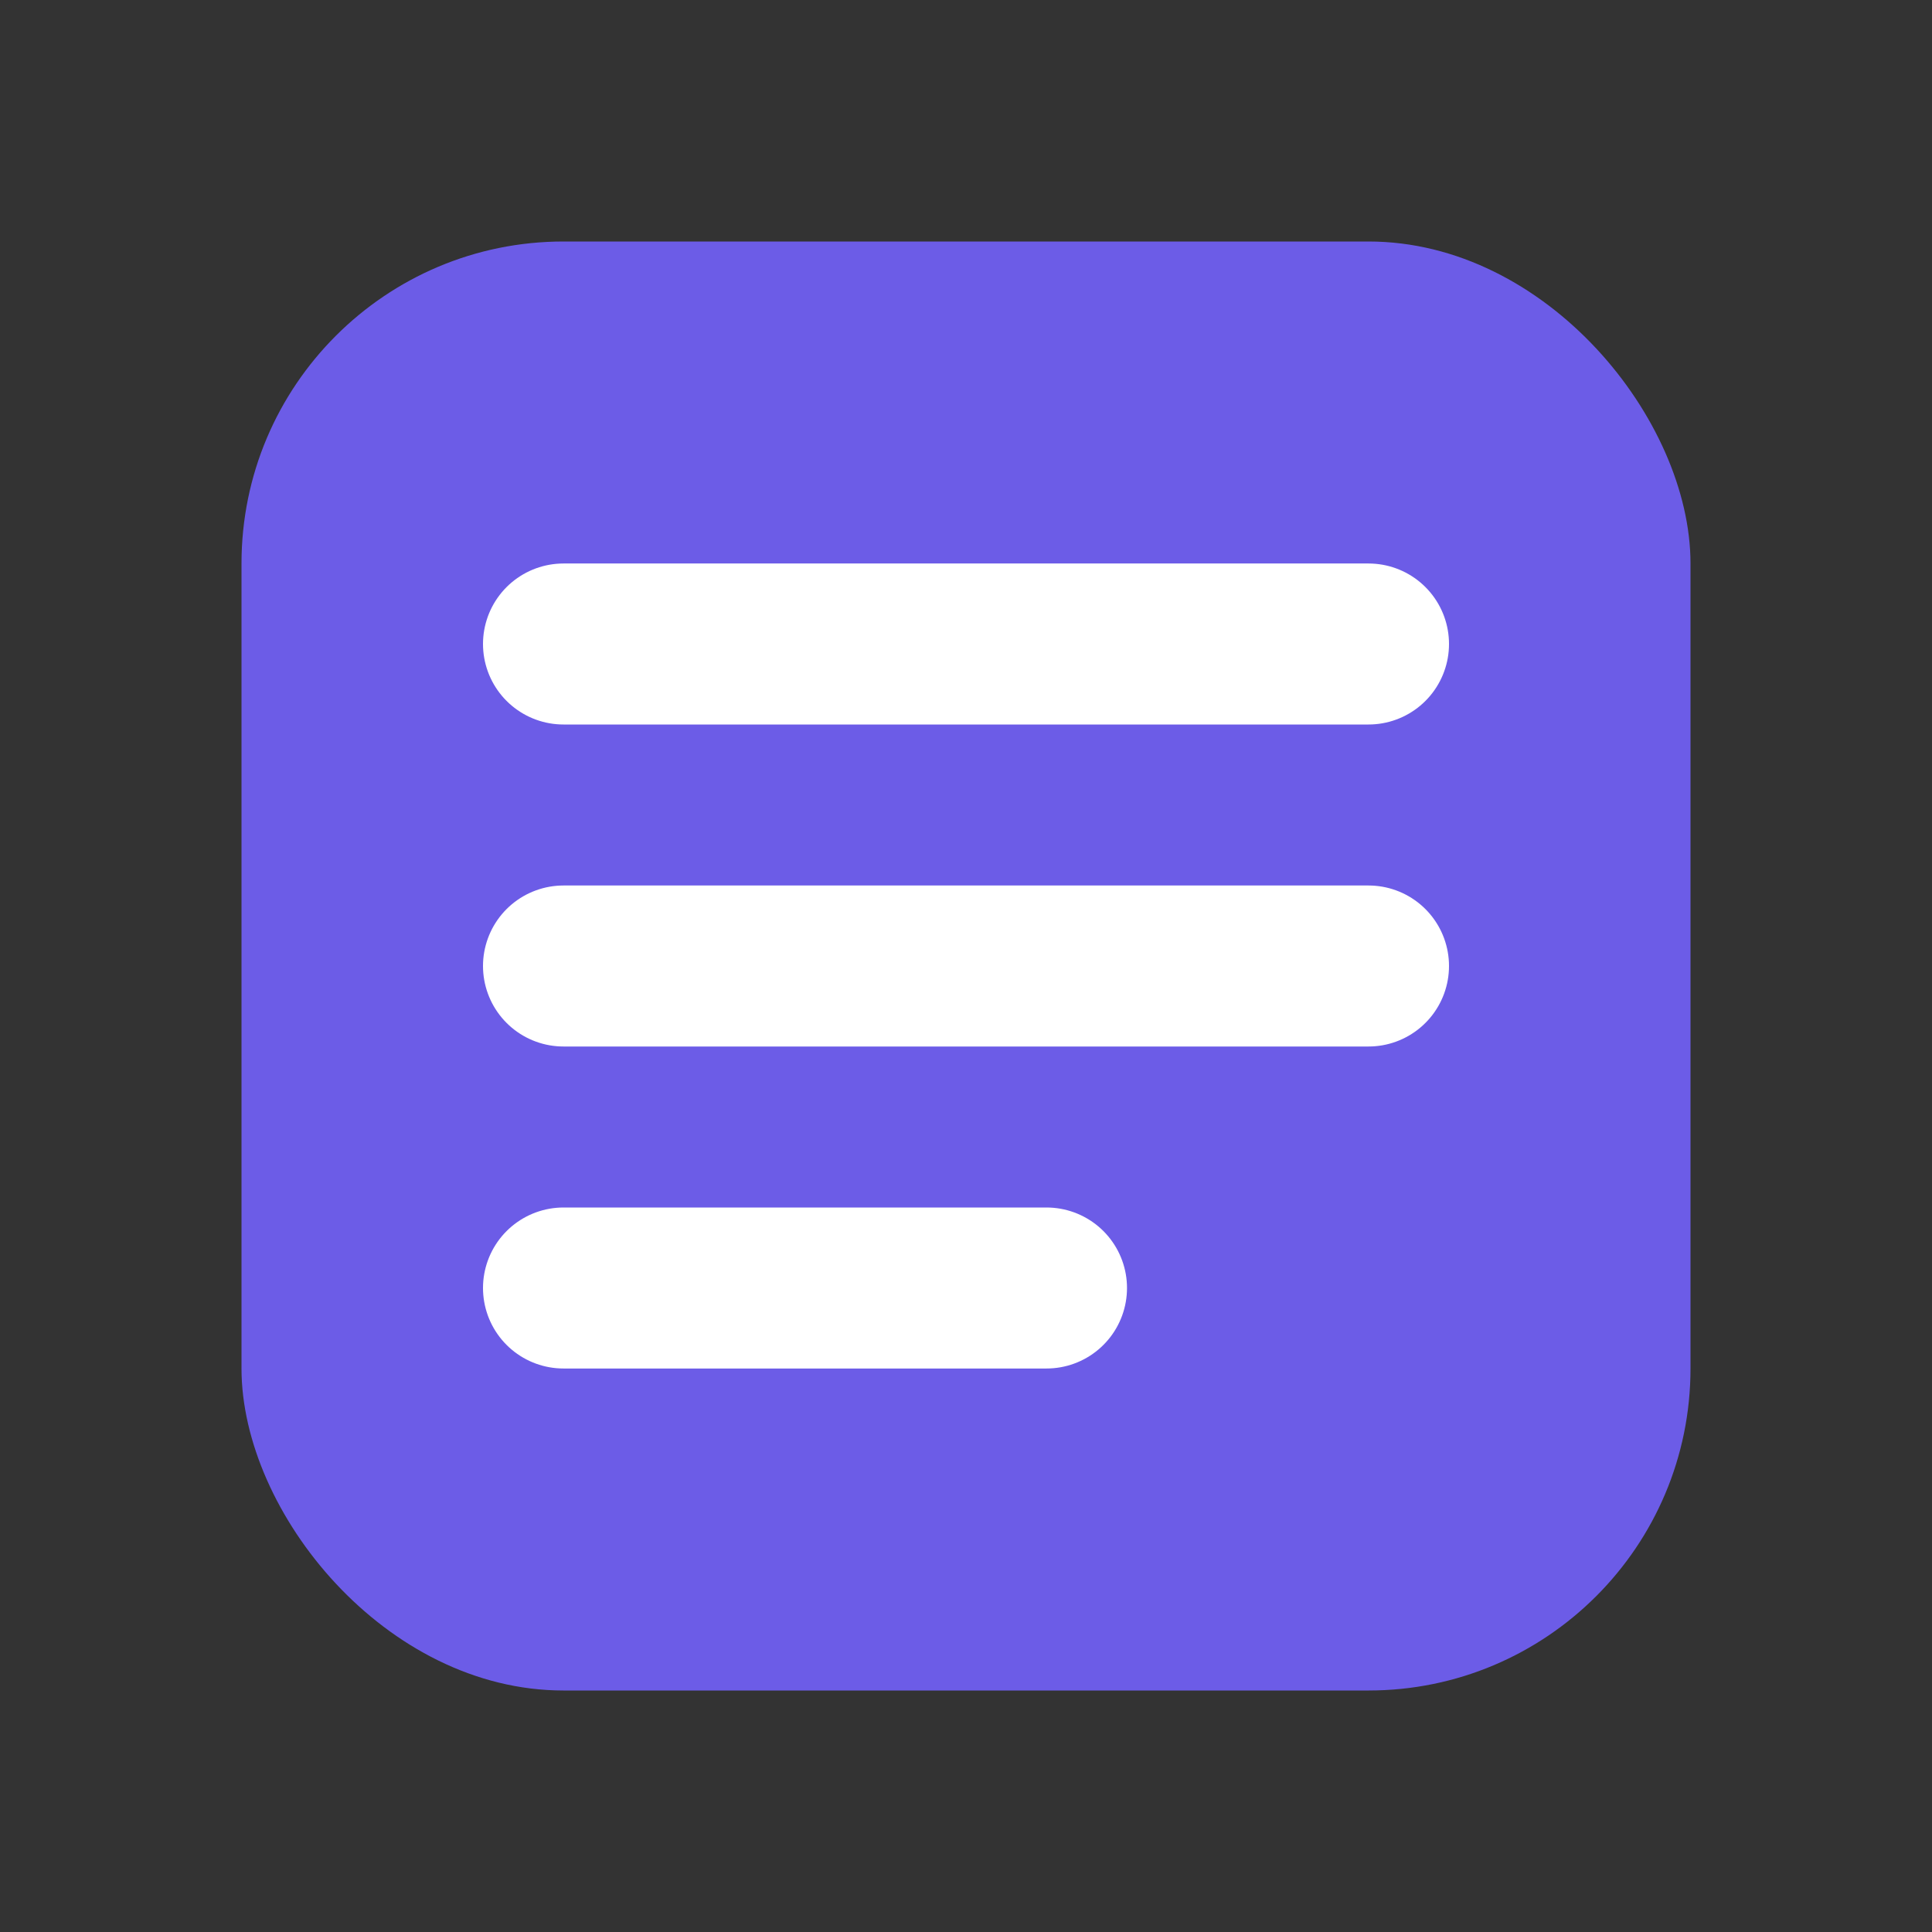
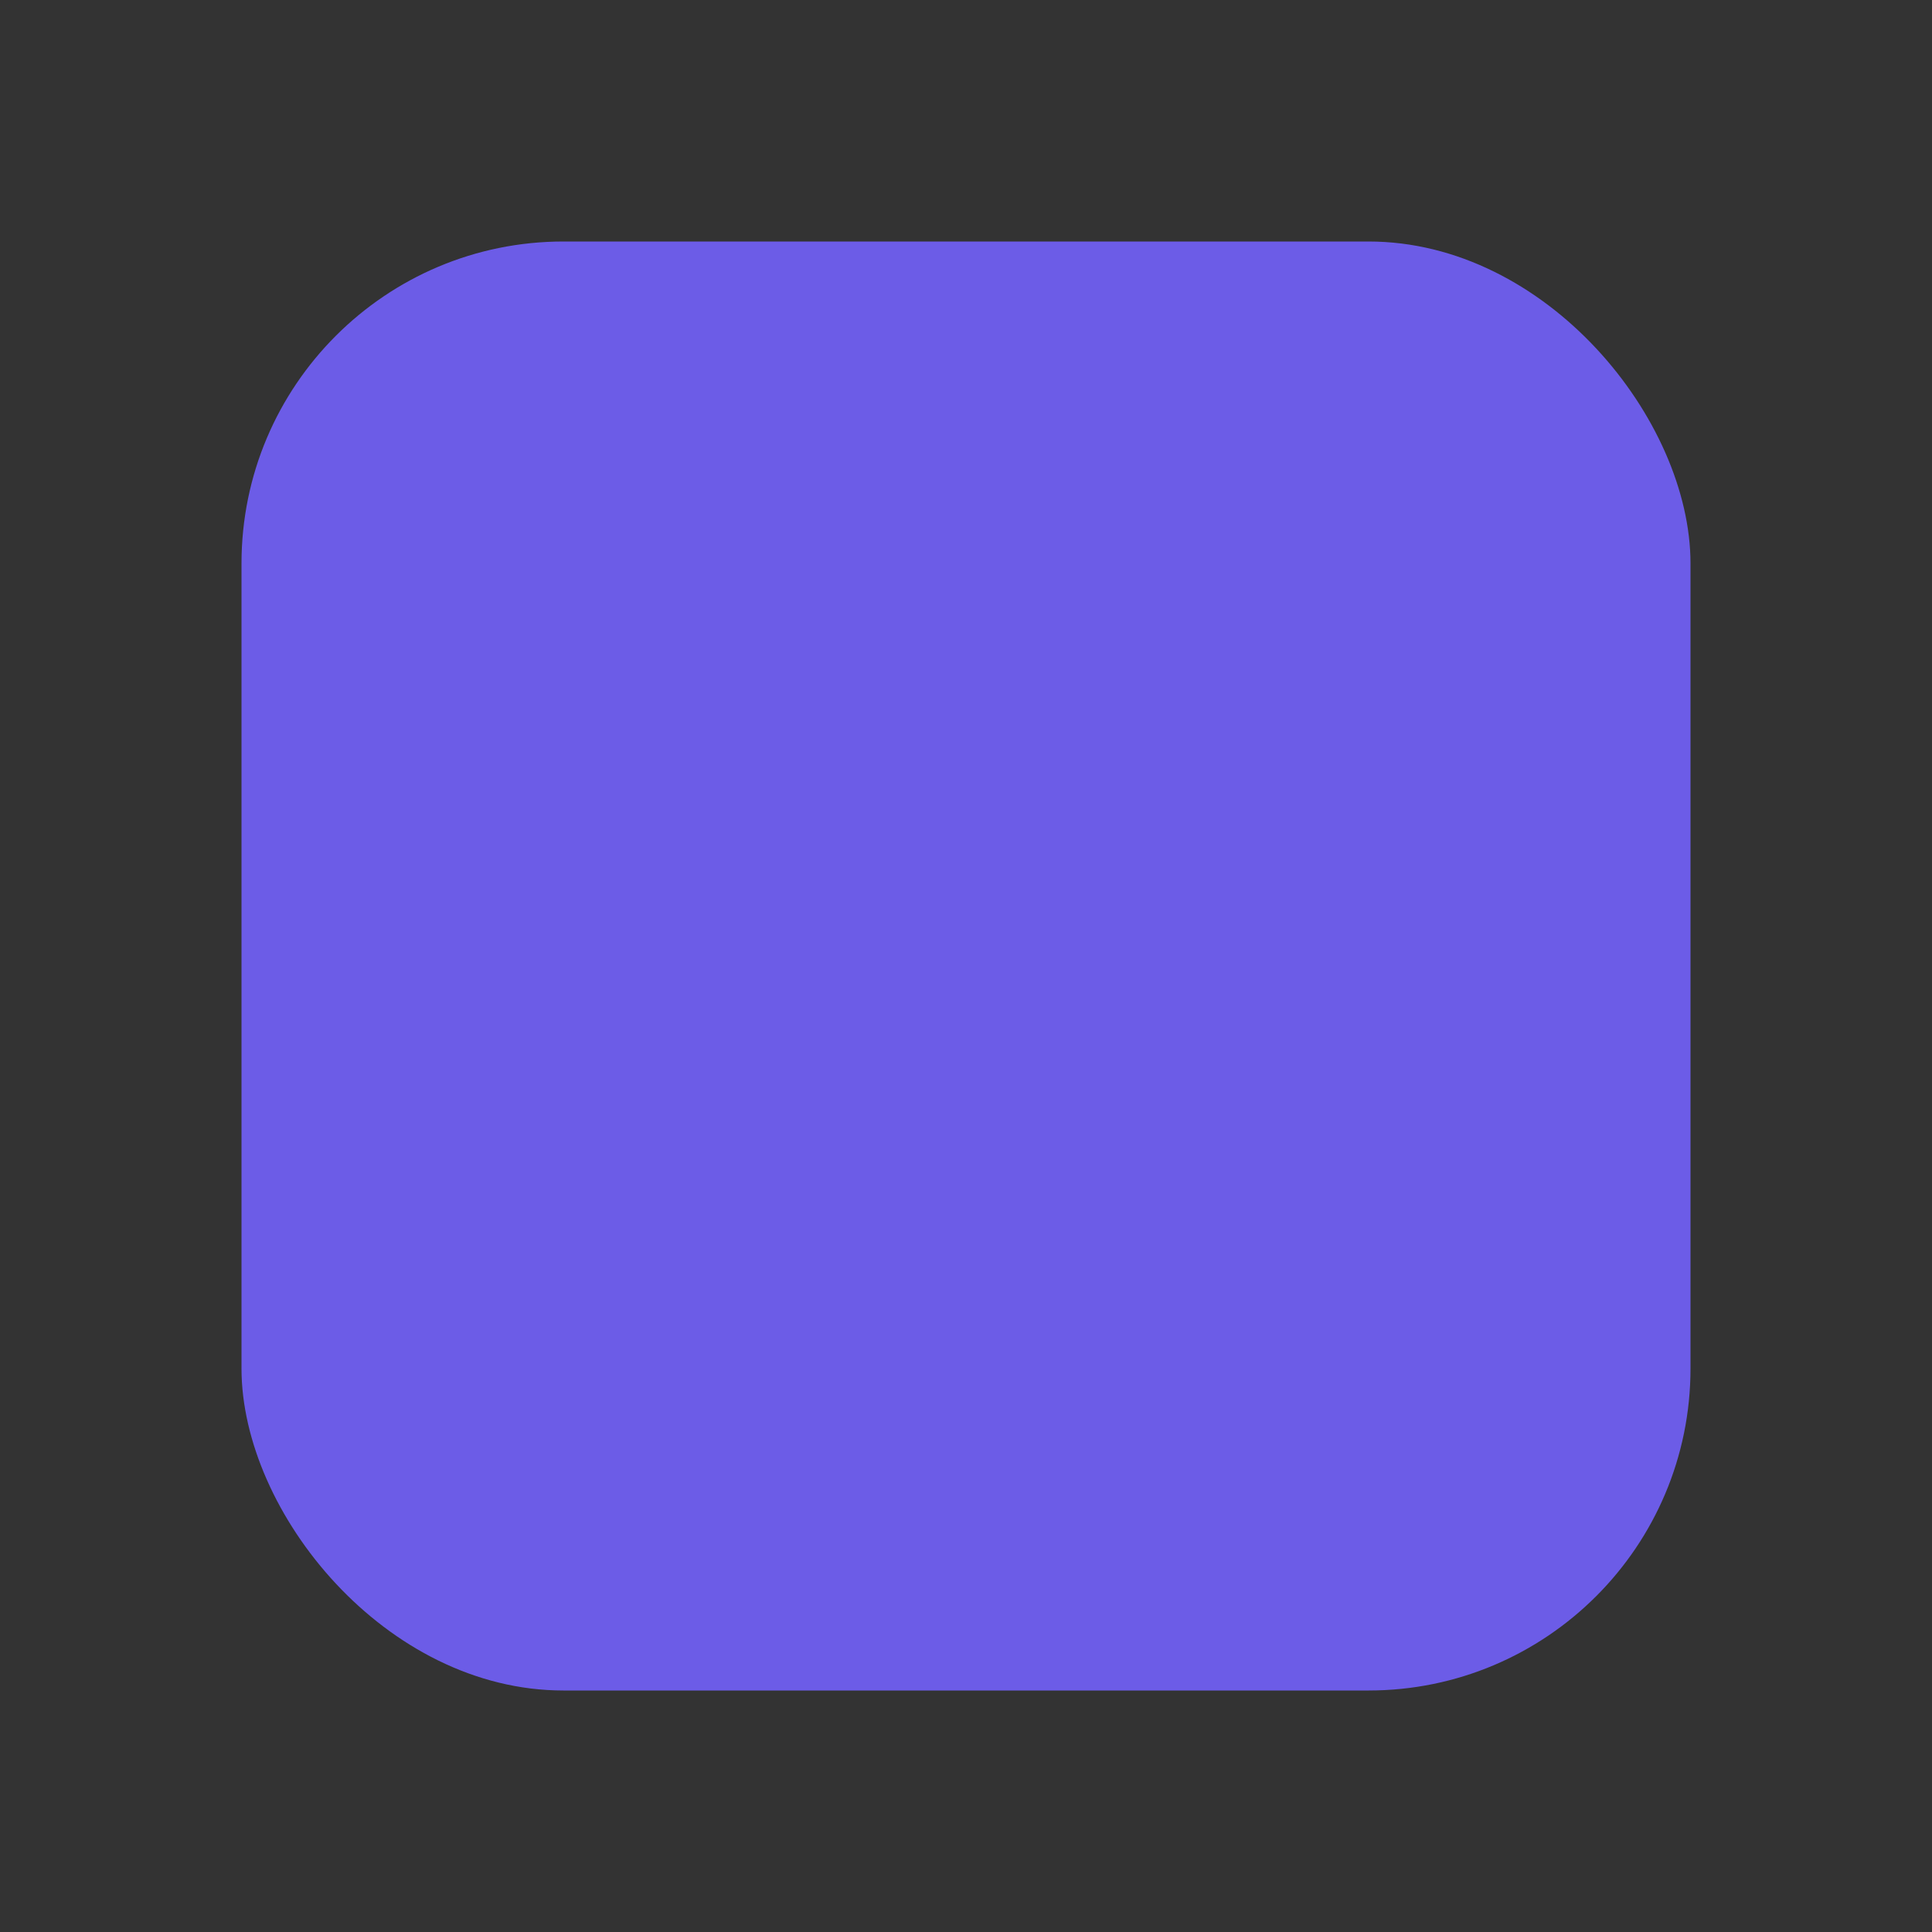
<svg xmlns="http://www.w3.org/2000/svg" width="512" height="512" viewBox="0 0 24 24" fill="none">
  <rect x="0" y="0" width="24" height="24" fill="#333333" stroke="none" />
  <rect x="3" y="3" width="18" height="18" rx="4" fill="#6C5CE7" />
-   <path d="M7 8h10M7 12h10M7 16h6" stroke="white" stroke-width="2" stroke-linecap="round" />
</svg>